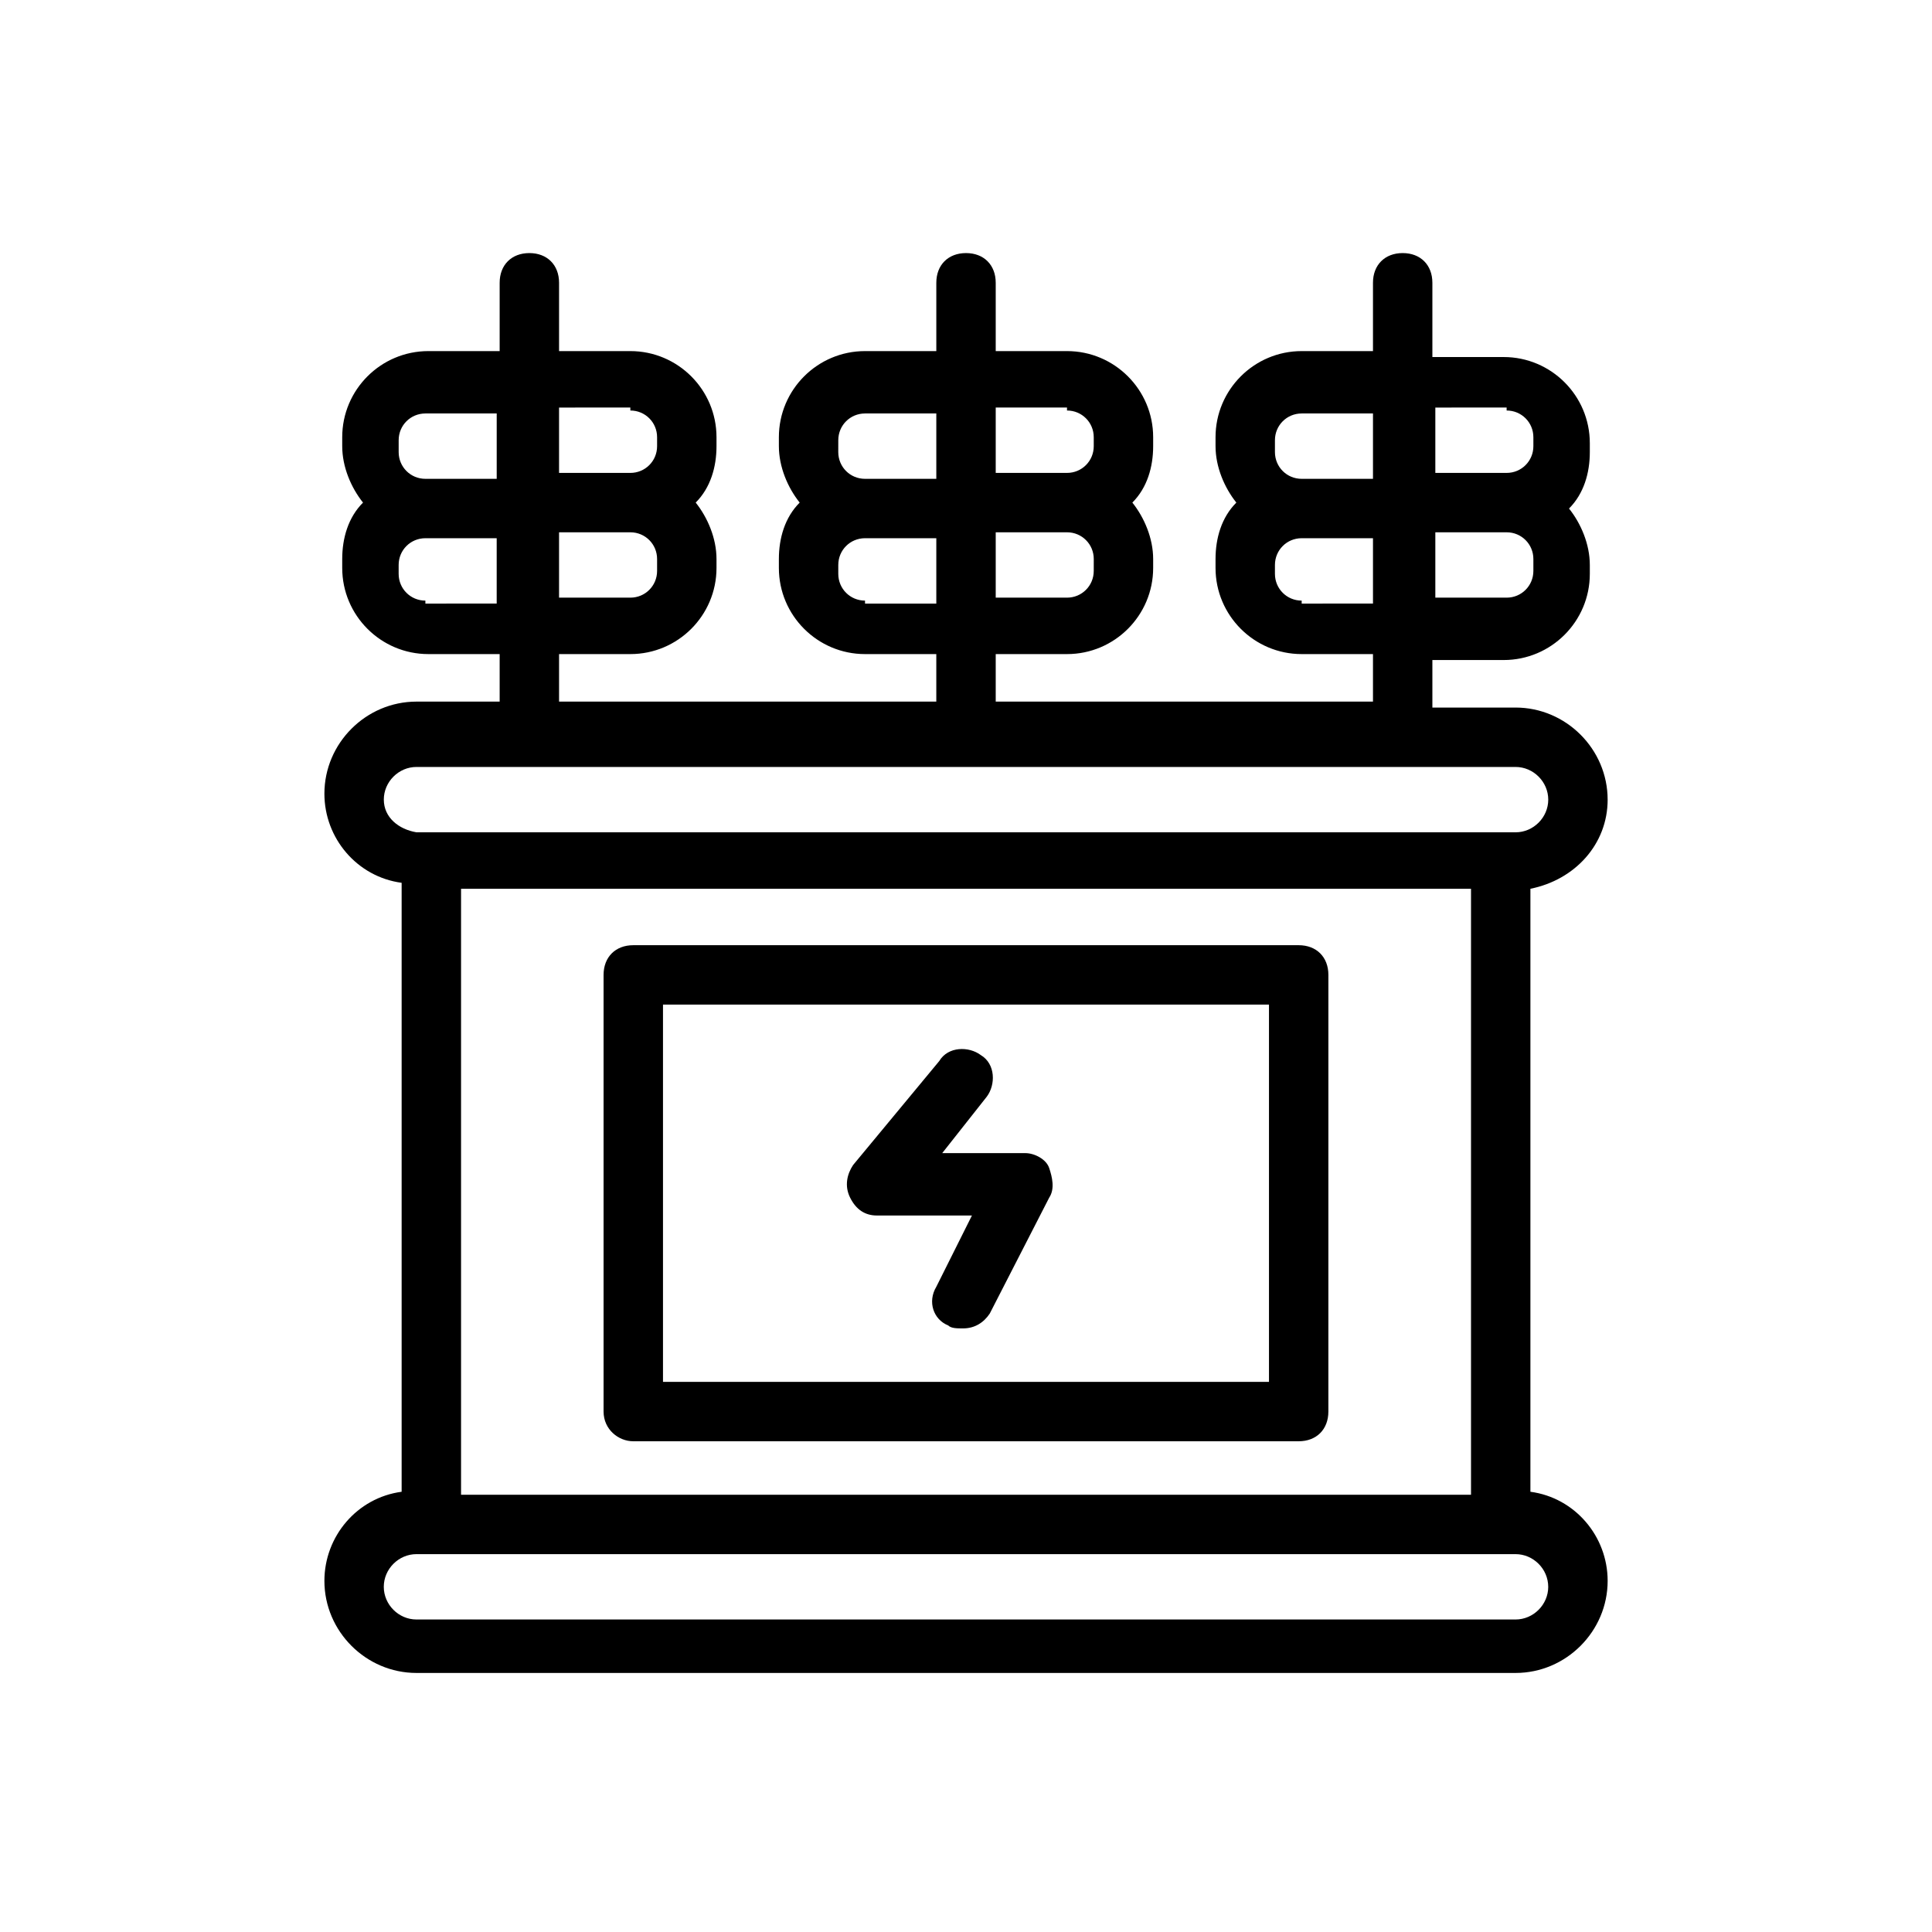
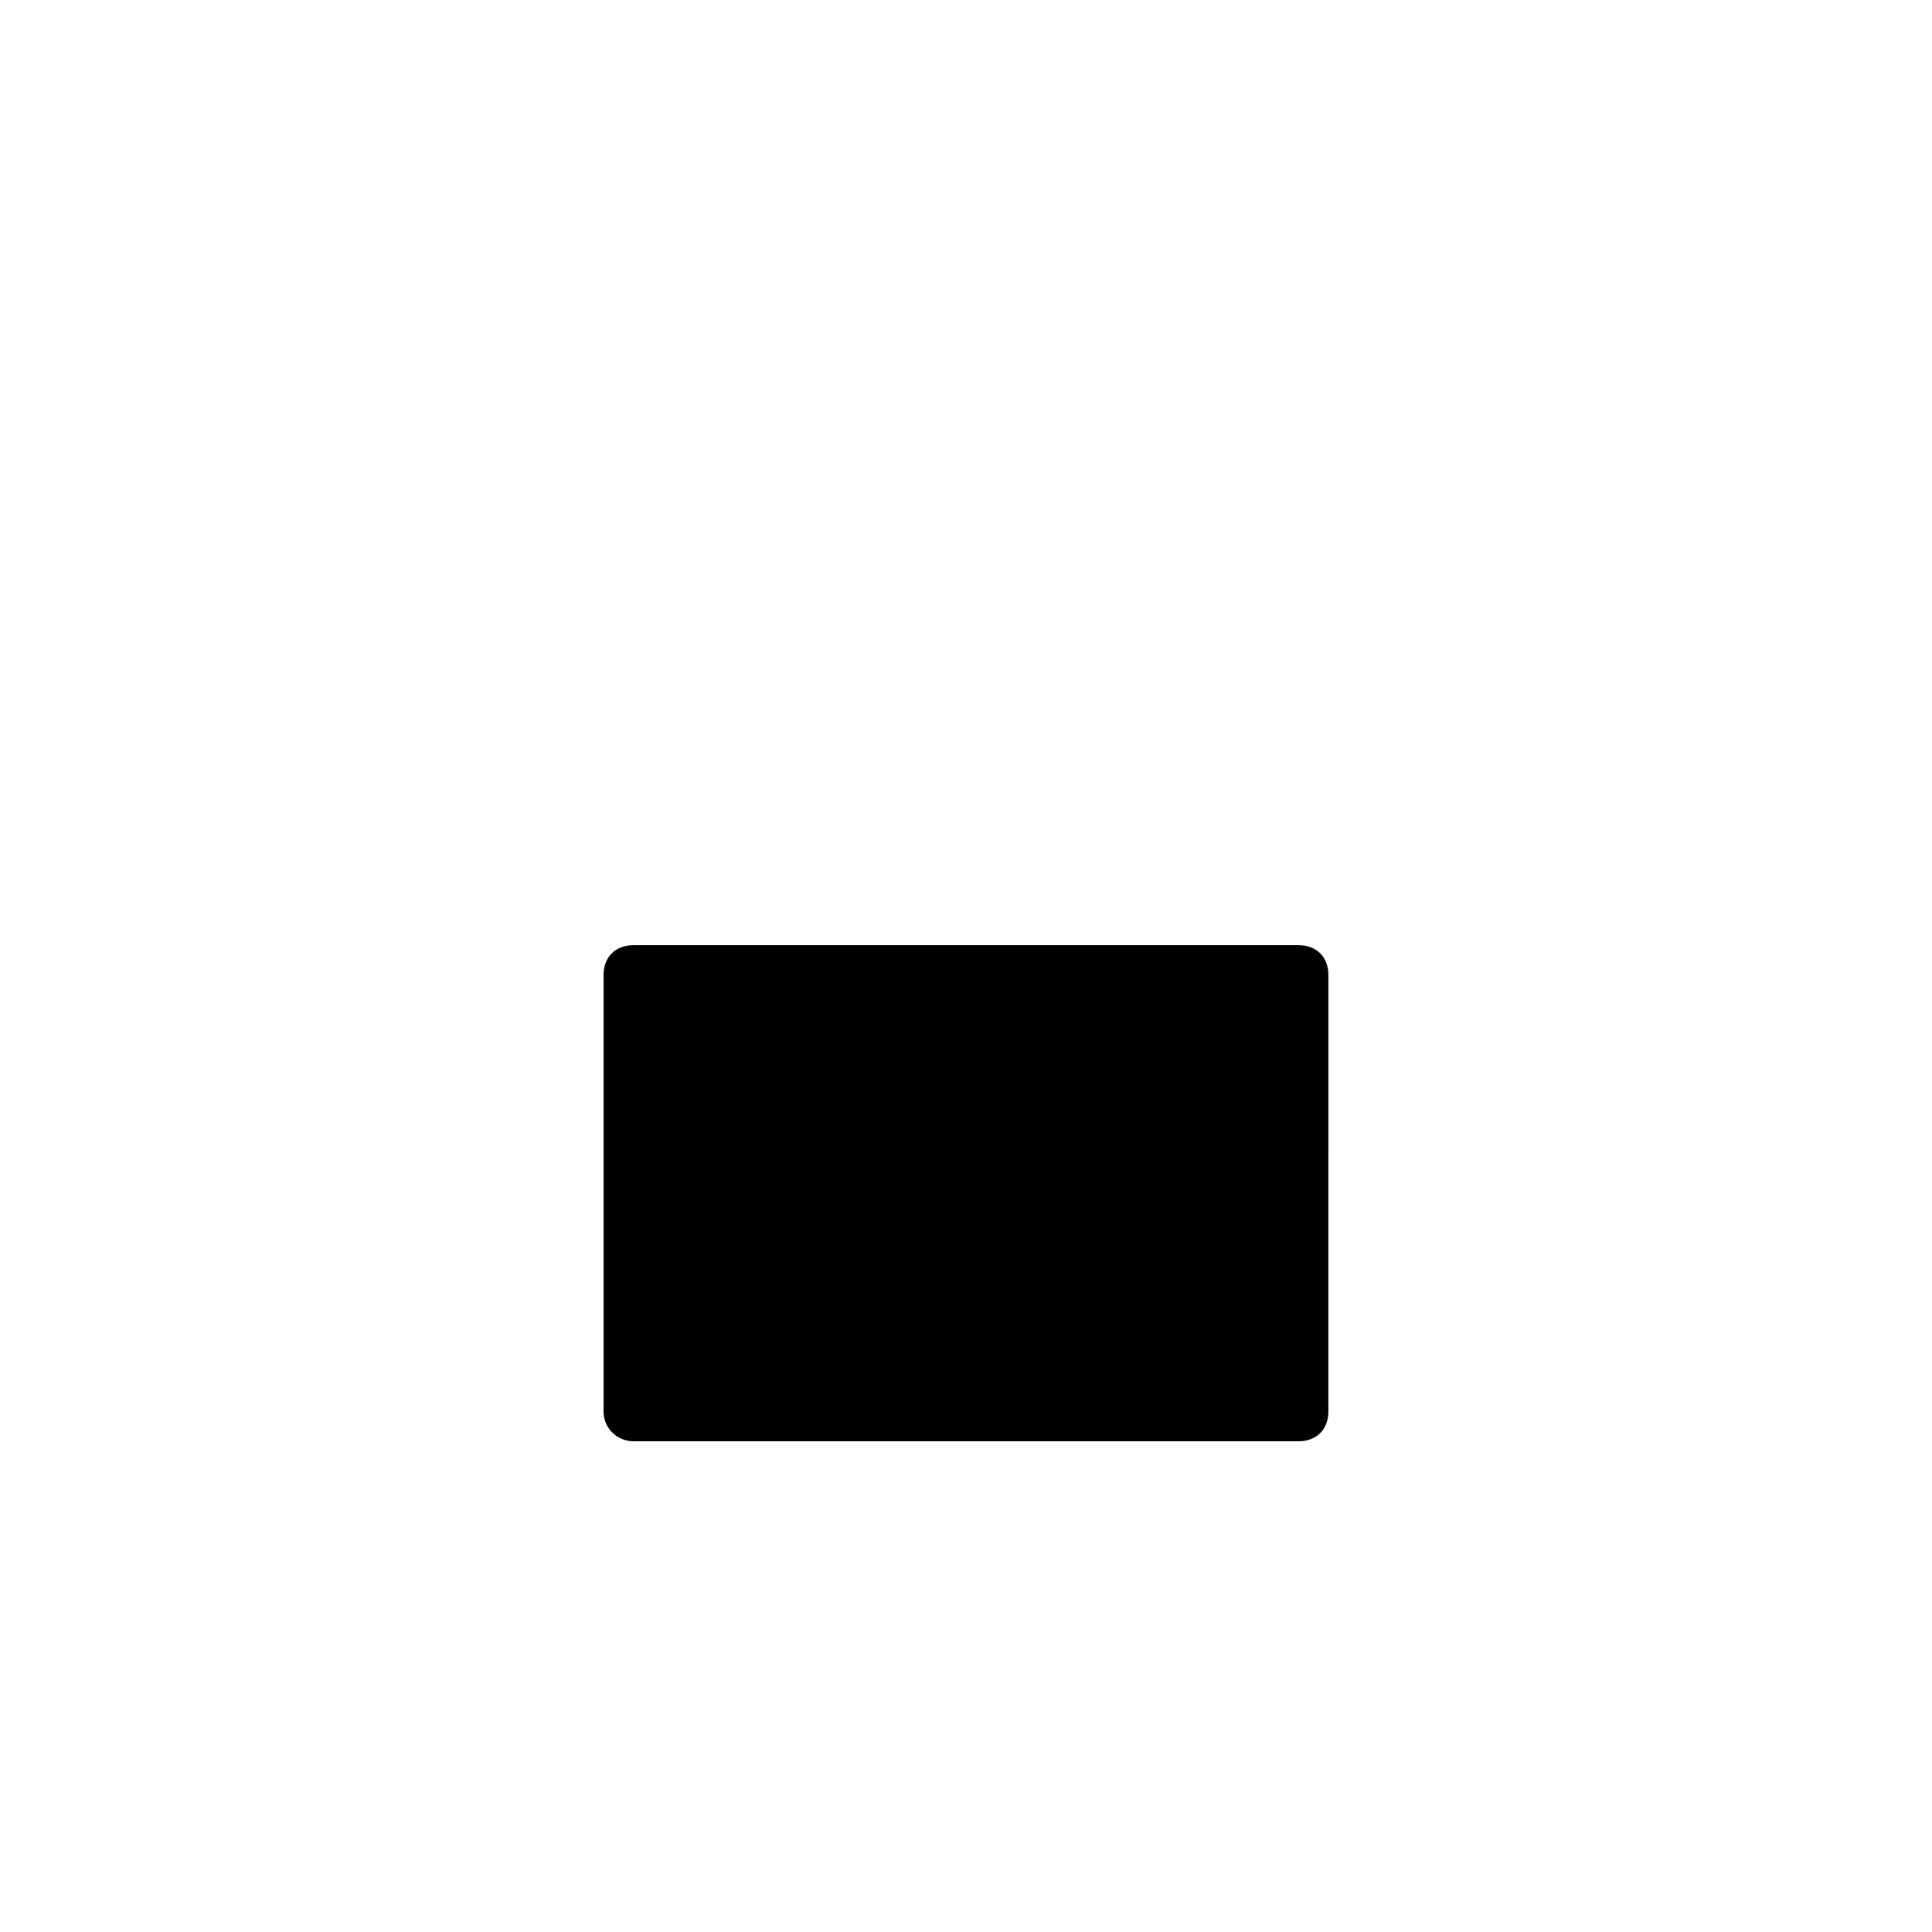
<svg xmlns="http://www.w3.org/2000/svg" fill="#000000" width="800px" height="800px" version="1.1" viewBox="144 144 512 512">
  <g>
-     <path d="m570.04 355.91c0-13.383-11.02-24.402-24.402-24.402h-22.043v-12.594h18.895c12.594 0 22.828-10.234 22.828-22.828v-2.363c0-5.512-2.363-11.02-5.512-14.957 3.938-3.938 5.512-9.445 5.512-14.957v-2.363c0-12.594-10.234-22.828-22.828-22.828h-18.895v-19.68c0-4.723-3.148-7.871-7.871-7.871s-7.871 3.148-7.871 7.871v18.105h-18.895c-12.594 0-22.828 10.234-22.828 22.828v2.363c0 5.512 2.363 11.02 5.512 14.957-3.938 3.938-5.512 9.445-5.512 14.957v2.363c0 12.594 10.234 22.828 22.828 22.828h18.895v12.594h-99.977v-12.594h18.895c12.594 0 22.828-10.234 22.828-22.828v-2.363c0-5.512-2.363-11.02-5.512-14.957 3.938-3.938 5.512-9.445 5.512-14.957v-2.363c0-12.594-10.234-22.828-22.828-22.828h-18.895v-18.105c0-4.723-3.148-7.871-7.871-7.871s-7.871 3.148-7.871 7.871v18.105h-18.895c-12.594 0-22.828 10.234-22.828 22.828v2.363c0 5.512 2.363 11.02 5.512 14.957-3.938 3.938-5.512 9.445-5.512 14.957v2.363c0 12.594 10.234 22.828 22.828 22.828h18.891v12.594h-99.973v-12.594h18.895c12.594 0 22.828-10.234 22.828-22.828v-2.363c0-5.512-2.363-11.02-5.512-14.957 3.938-3.938 5.512-9.445 5.512-14.957v-2.363c0-12.594-10.234-22.828-22.828-22.828h-18.895v-18.105c0-4.723-3.148-7.871-7.871-7.871s-7.871 3.148-7.871 7.871v18.105h-18.895c-12.594 0-22.828 10.234-22.828 22.828v2.363c0 5.512 2.363 11.02 5.512 14.957-3.938 3.938-5.512 9.445-5.512 14.957v2.363c0 12.594 10.234 22.828 22.828 22.828h18.895v12.594h-22.043c-13.383 0-24.402 11.02-24.402 24.402 0 11.809 8.66 22.043 20.469 23.617v161.38c-11.809 1.574-20.469 11.809-20.469 23.617 0 13.383 11.02 24.402 24.402 24.402h291.27c13.383 0 24.402-11.02 24.402-24.402 0-11.809-8.66-22.043-20.469-23.617v-159.8c11.809-2.363 20.469-11.809 20.469-23.617zm-19.68-60.613c0 3.938-3.148 7.086-7.086 7.086h-18.895v-17.32h18.895c3.938 0 7.086 3.148 7.086 7.086zm-7.086-42.508c3.938 0 7.086 3.148 7.086 7.086v2.363c0 3.938-3.148 7.086-7.086 7.086h-18.895v-17.32l18.895-0.004zm-61.402 7.871c0-3.938 3.148-7.086 7.086-7.086h18.895v17.32h-18.895c-3.938 0-7.086-3.148-7.086-7.086zm7.086 42.508c-3.938 0-7.086-3.148-7.086-7.086v-2.363c0-3.938 3.148-7.086 7.086-7.086h18.895v17.32l-18.895 0.004zm-55.105-7.871c0 3.938-3.148 7.086-7.086 7.086h-18.891v-17.32h18.895c3.938 0 7.086 3.148 7.086 7.086zm-7.086-42.508c3.938 0 7.086 3.148 7.086 7.086v2.363c0 3.938-3.148 7.086-7.086 7.086l-18.891-0.004v-17.32h18.891zm-60.613 7.871c0-3.938 3.148-7.086 7.086-7.086h18.891v17.32h-18.895c-3.938 0-7.086-3.148-7.086-7.086zm7.086 42.508c-3.938 0-7.086-3.148-7.086-7.086v-2.363c0-3.938 3.148-7.086 7.086-7.086l18.891 0.004v17.32h-18.891zm-55.105-7.871c0 3.938-3.148 7.086-7.086 7.086h-18.895v-17.32h18.895c3.938 0 7.086 3.148 7.086 7.086zm-7.086-42.508c3.938 0 7.086 3.148 7.086 7.086v2.363c0 3.938-3.148 7.086-7.086 7.086h-18.895v-17.32l18.895-0.004zm-61.398 7.871c0-3.938 3.148-7.086 7.086-7.086h18.895v17.32h-18.895c-3.938 0-7.086-3.148-7.086-7.086zm7.082 42.508c-3.938 0-7.086-3.148-7.086-7.086v-2.363c0-3.938 3.148-7.086 7.086-7.086h18.895v17.32l-18.895 0.004zm-11.02 52.742c0-4.723 3.938-8.66 8.66-8.66h291.27c4.723 0 8.66 3.938 8.66 8.66 0 4.723-3.938 8.66-8.66 8.66h-291.27c-4.719-0.785-8.656-3.938-8.656-8.66zm288.12 184.21h-267.65v-160.59h267.65zm20.465 24.402c0 4.723-3.938 8.66-8.66 8.66h-291.27c-4.723 0-8.66-3.938-8.66-8.66 0-4.723 3.938-8.66 8.66-8.66h291.27c4.723 0 8.656 3.938 8.656 8.66z" />
-     <path d="m311.83 525.95h176.33c4.723 0 7.871-3.148 7.871-7.871l0.004-115.72c0-4.723-3.148-7.871-7.871-7.871h-176.34c-4.723 0-7.871 3.148-7.871 7.871v115.72c0 4.723 3.934 7.871 7.871 7.871zm7.871-115.72h160.59v99.977h-160.59z" />
+     <path d="m311.83 525.95h176.33c4.723 0 7.871-3.148 7.871-7.871l0.004-115.72c0-4.723-3.148-7.871-7.871-7.871h-176.34c-4.723 0-7.871 3.148-7.871 7.871v115.72c0 4.723 3.934 7.871 7.871 7.871zm7.871-115.72h160.59h-160.59z" />
    <path d="m415.74 449.59h-22.043l11.809-14.957c2.363-3.148 2.363-8.66-1.574-11.02-3.148-2.363-8.66-2.363-11.02 1.574l-22.828 27.551c-1.574 2.363-2.363 5.512-0.789 8.66 1.574 3.148 3.938 4.723 7.086 4.723h25.191l-9.445 18.895c-2.363 3.938-0.789 8.66 3.148 10.234 0.789 0.789 2.363 0.789 3.938 0.789 3.148 0 5.512-1.574 7.086-3.938l15.742-30.699c1.574-2.363 0.789-5.512 0-7.871-0.789-2.367-3.938-3.941-6.301-3.941z" />
  </g>
</svg>